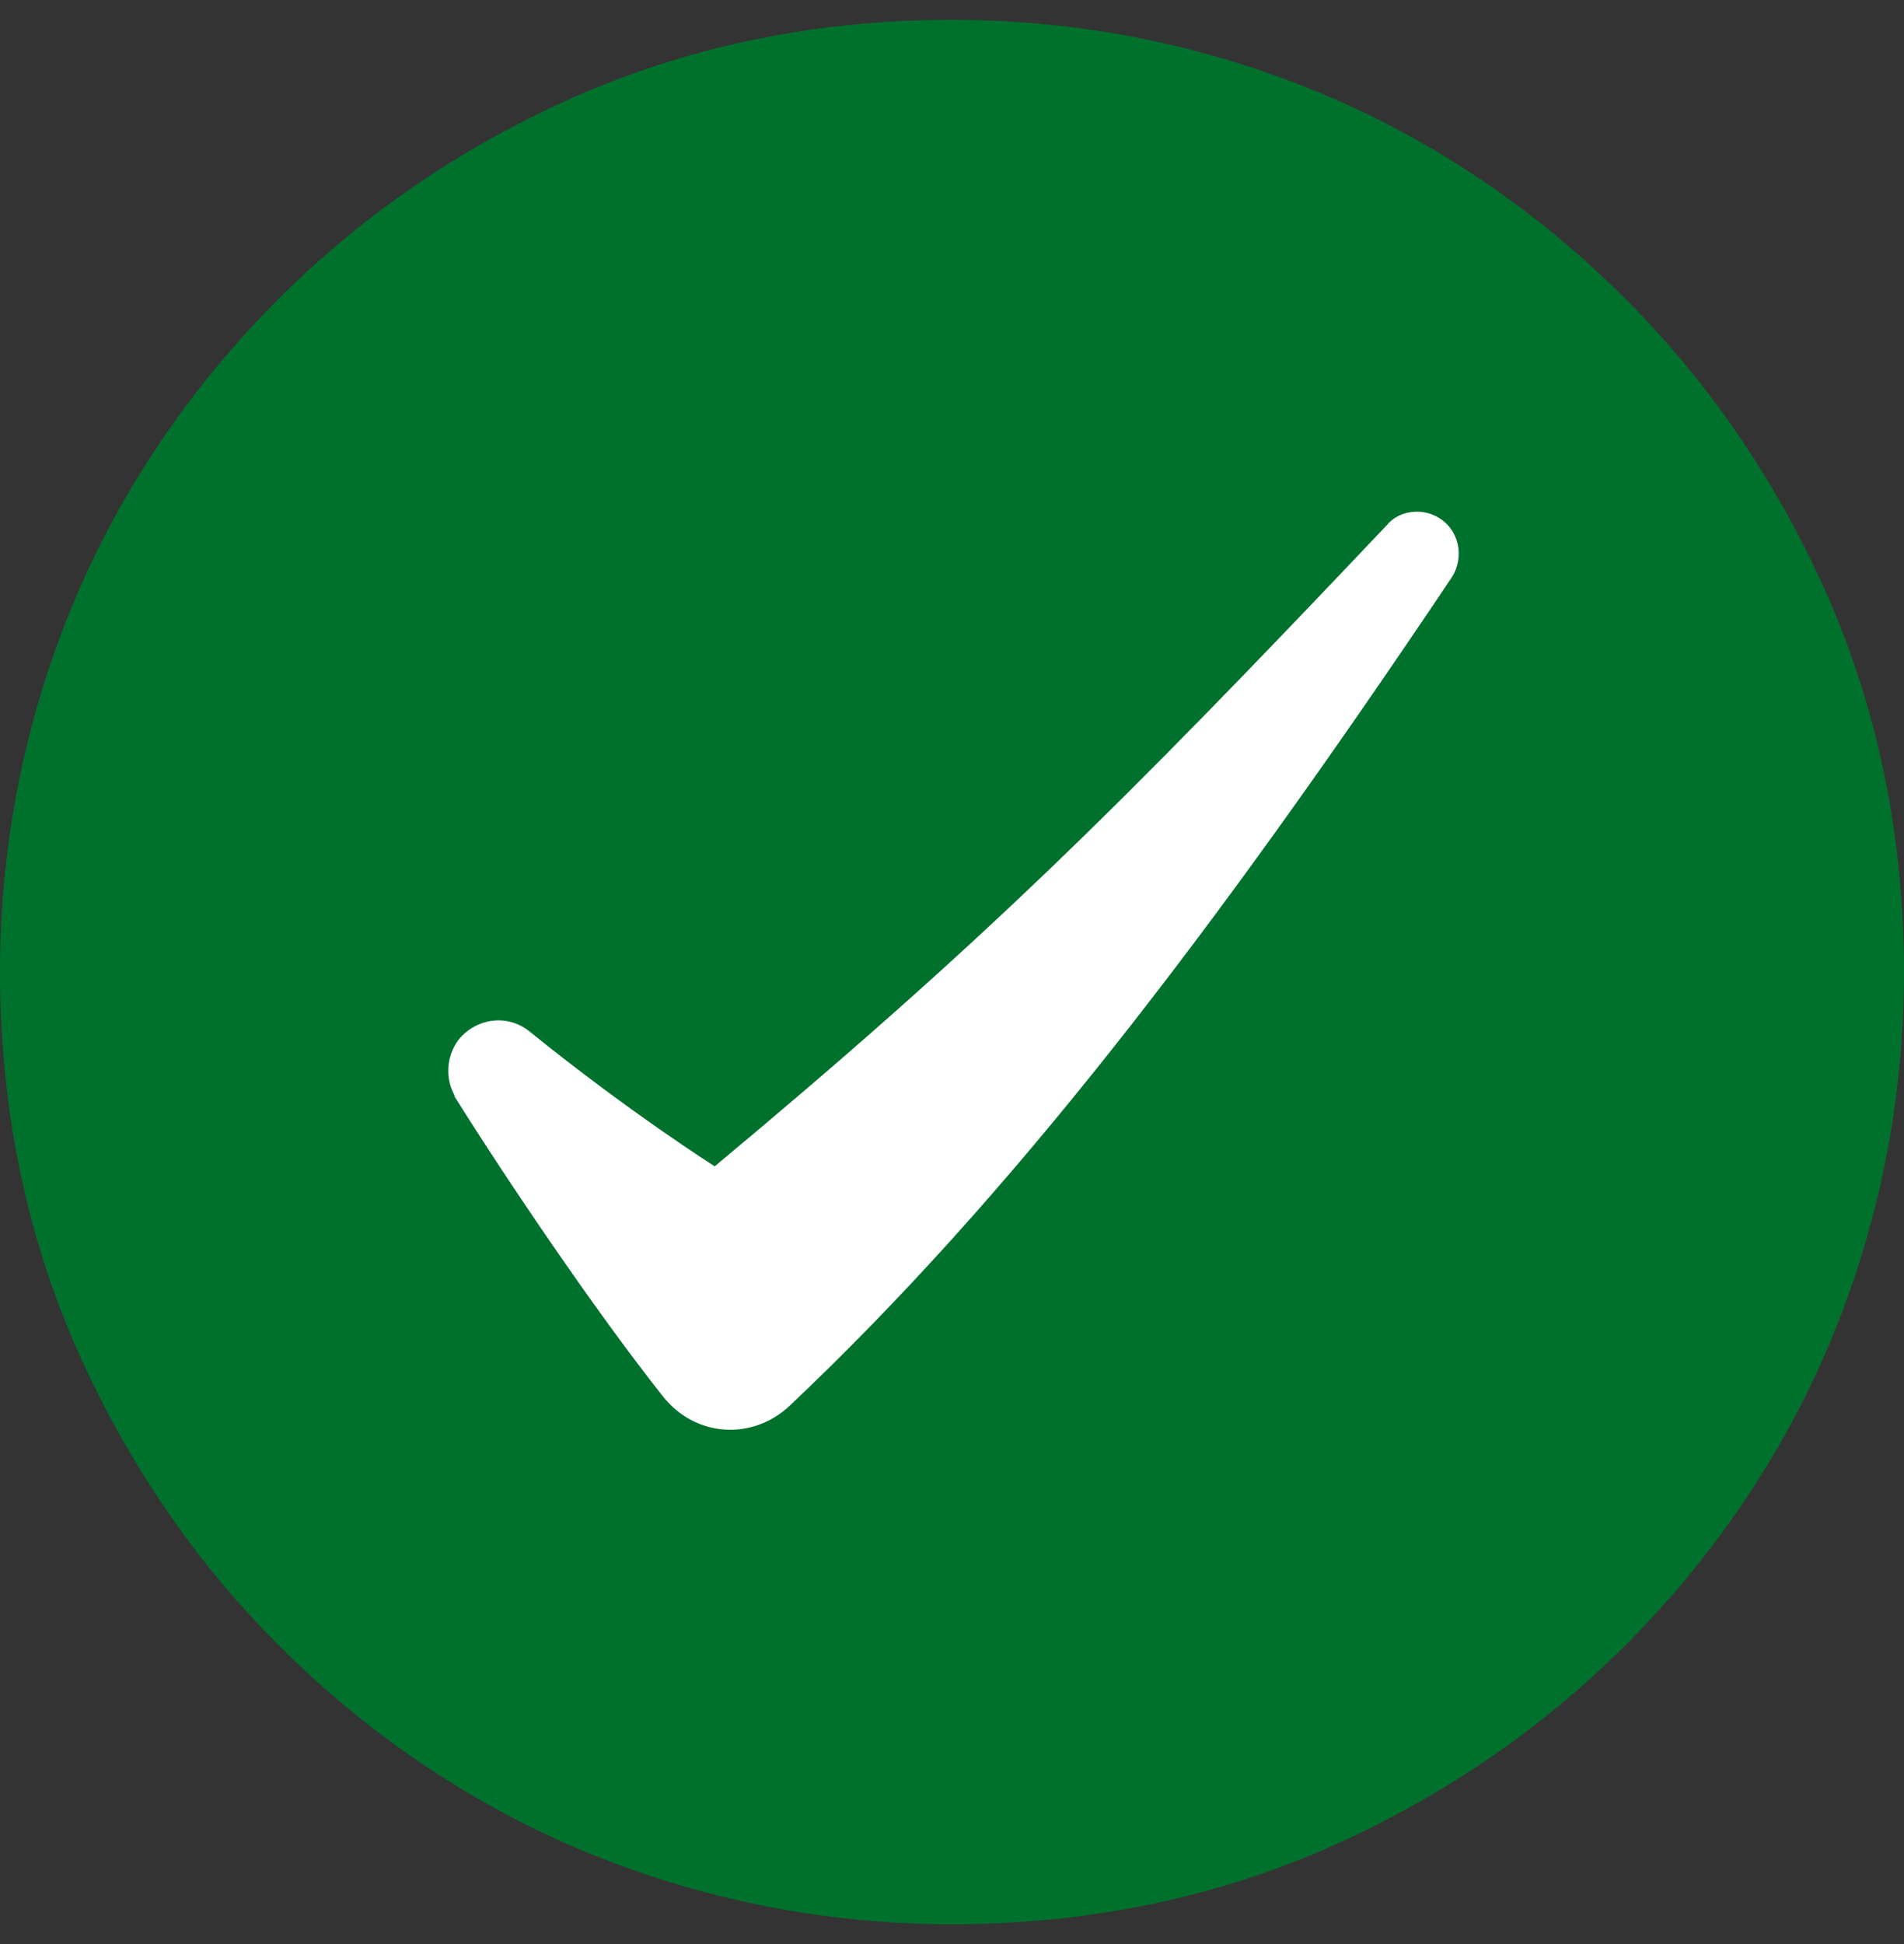
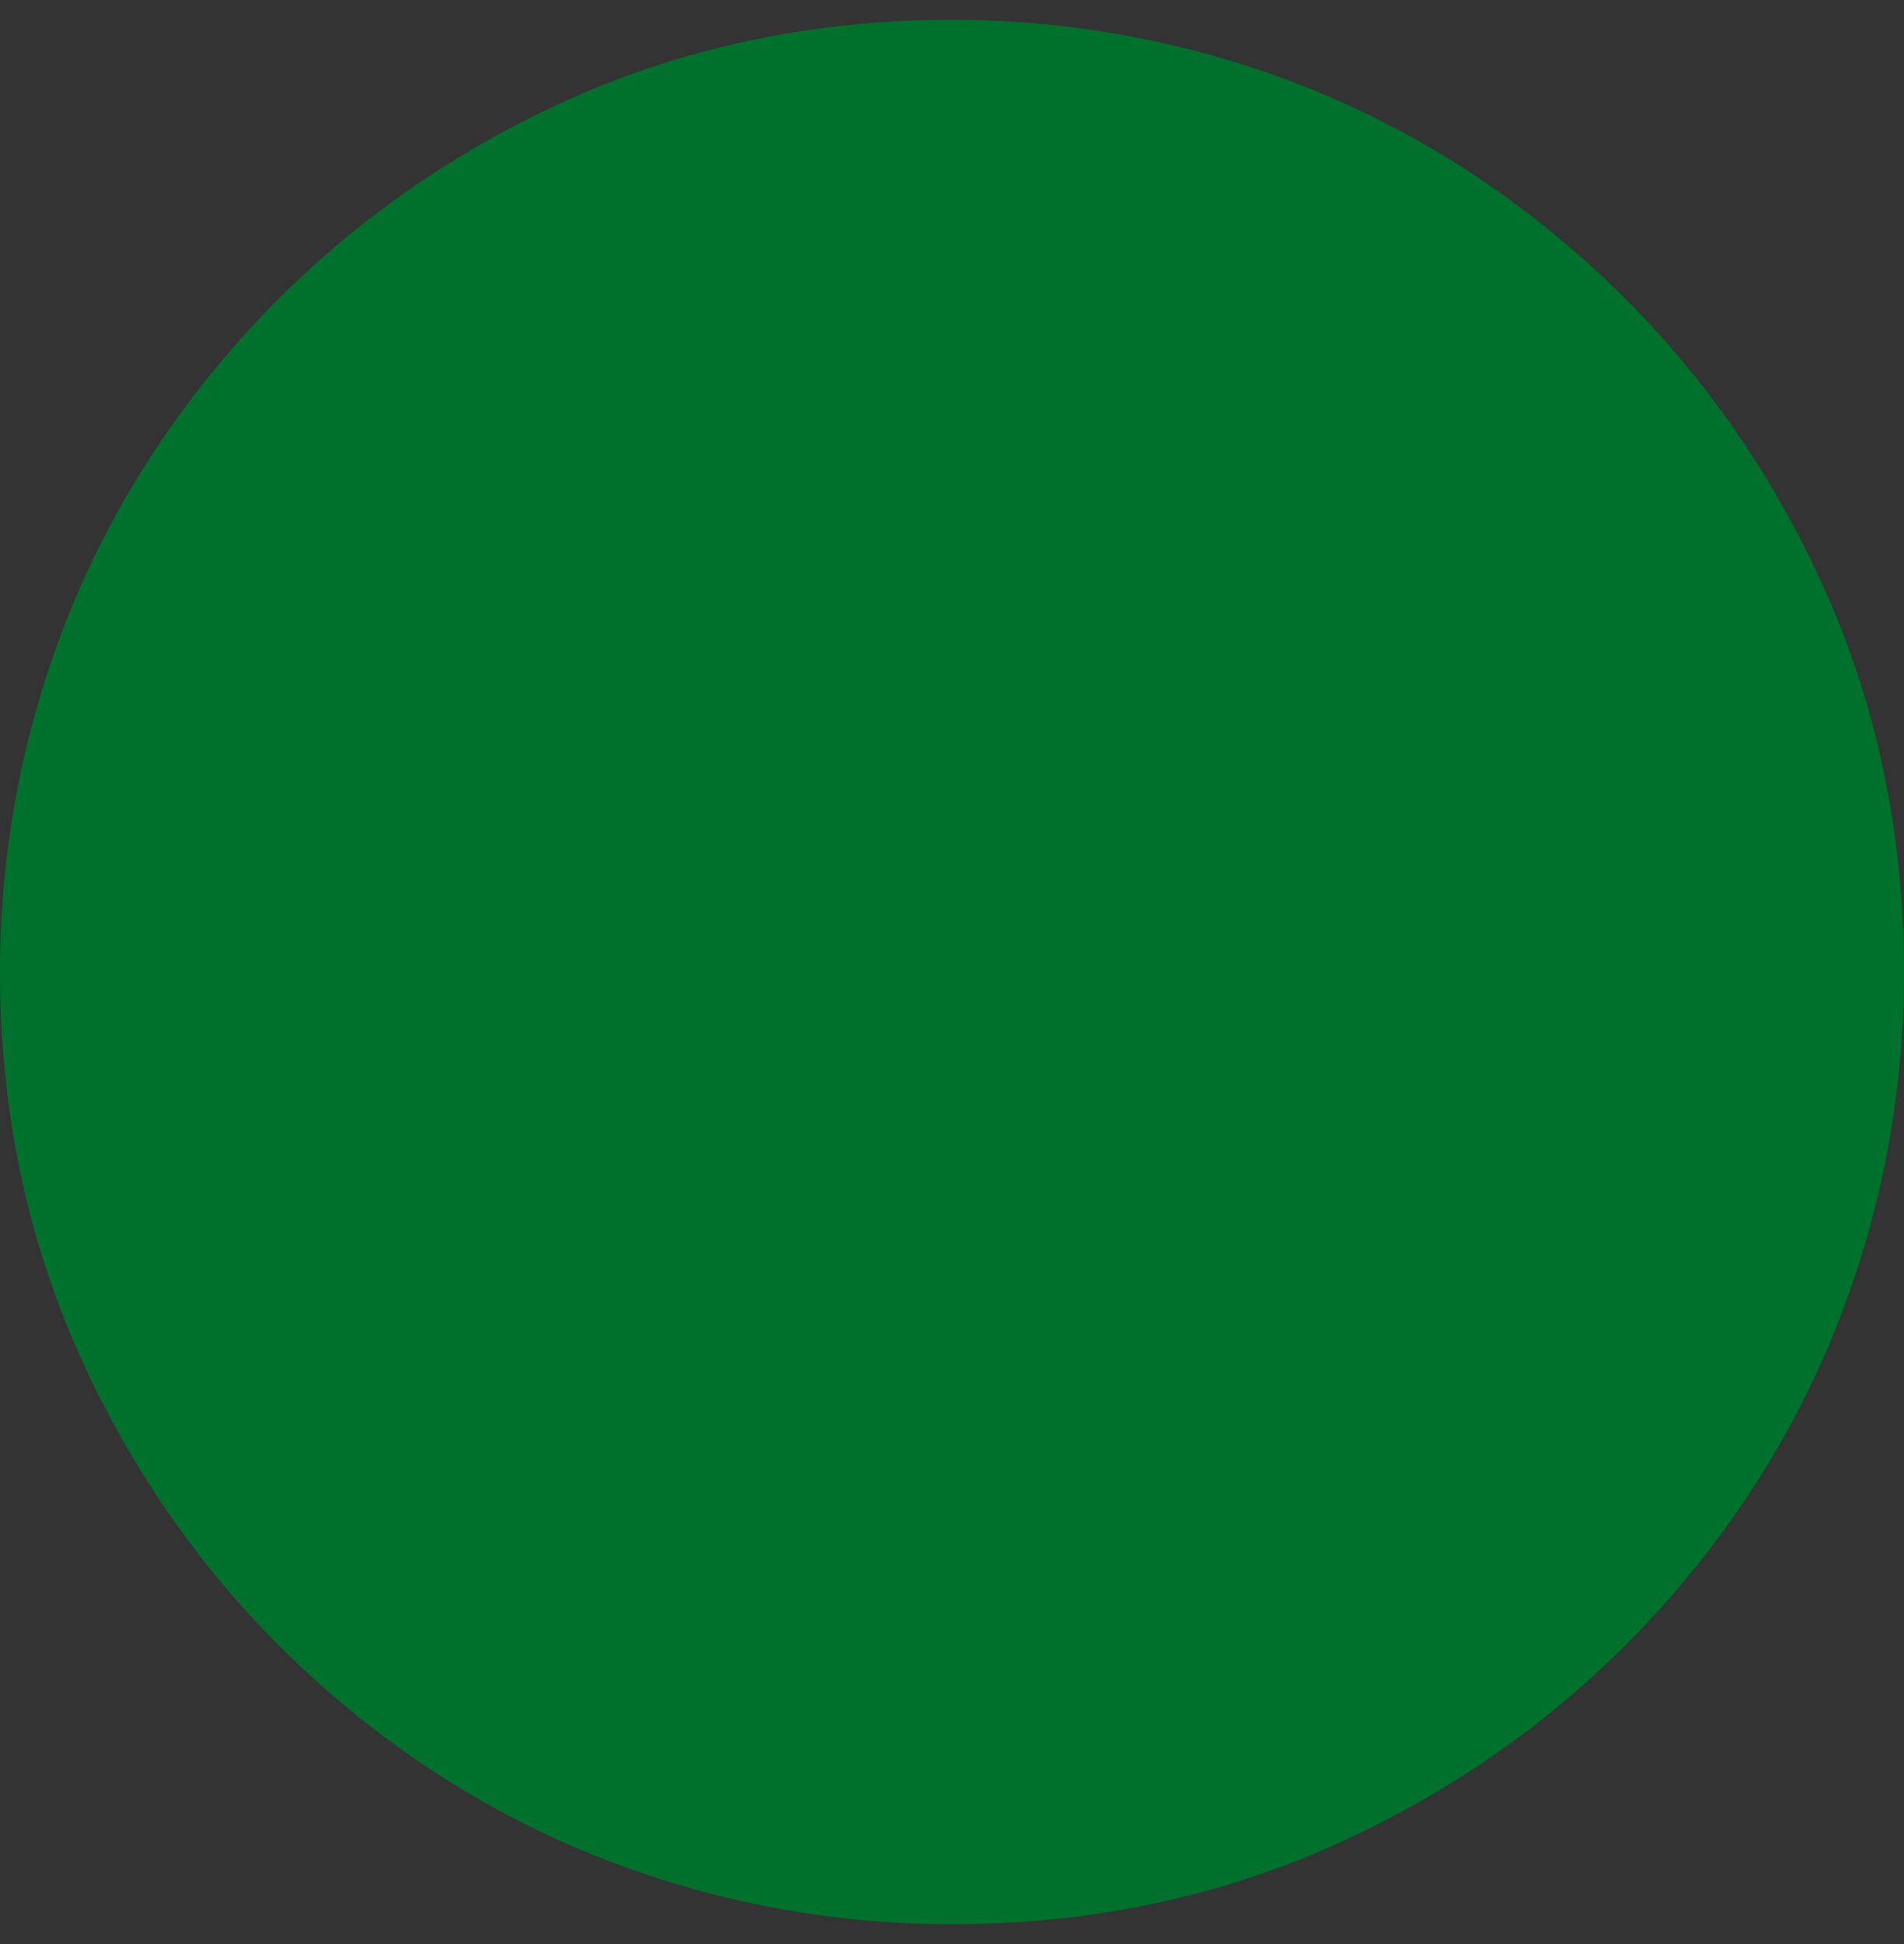
<svg xmlns="http://www.w3.org/2000/svg" width="48" height="49" viewBox="0 0 48 49" fill="none">
  <rect x="0" y="0" width="48" height="49" fill="#333333" stroke="none" />
-   <path d="M24 48.5C20.748 48.5 17.608 47.864 14.654 46.631C11.813 45.435 9.234 43.678 7.028 41.472C4.822 39.266 3.103 36.687 1.869 33.846C0.598 30.892 0 27.752 0 24.5C0 21.248 0.636 18.108 1.869 15.154C3.065 12.313 4.822 9.734 7.028 7.528C9.234 5.322 11.813 3.603 14.654 2.369C17.608 1.098 20.748 0.5 24 0.5C27.252 0.5 30.392 1.136 33.346 2.369C36.187 3.565 38.766 5.322 40.972 7.528C43.178 9.734 44.897 12.313 46.131 15.154C47.402 18.108 48 21.248 48 24.5C48 27.752 47.364 30.892 46.131 33.846C44.935 36.687 43.178 39.266 40.972 41.472C38.766 43.678 36.187 45.397 33.346 46.631C30.392 47.902 27.252 48.5 24 48.5Z" fill="#00712D" />
-   <path d="M11.438 27.603C12.747 29.696 14.99 33.023 16.709 35.191C17.532 36.238 18.99 36.313 19.924 35.416C25.42 30.219 30.504 23.64 36.597 14.556C36.934 14.033 36.784 13.322 36.223 13.023C35.812 12.799 35.252 12.874 34.952 13.247C28.186 20.388 24.747 23.79 18.018 29.397C18.018 29.397 15.887 28.051 13.345 25.995C12.784 25.547 11.999 25.659 11.55 26.219C11.252 26.631 11.214 27.191 11.476 27.64L11.438 27.603Z" fill="white" />
+   <path d="M24 48.5C20.748 48.5 17.608 47.864 14.654 46.631C11.813 45.435 9.234 43.678 7.028 41.472C4.822 39.266 3.103 36.687 1.869 33.846C0.598 30.892 0 27.752 0 24.5C0 21.248 0.636 18.108 1.869 15.154C3.065 12.313 4.822 9.734 7.028 7.528C9.234 5.322 11.813 3.603 14.654 2.369C17.608 1.098 20.748 0.5 24 0.5C27.252 0.5 30.392 1.136 33.346 2.369C36.187 3.565 38.766 5.322 40.972 7.528C43.178 9.734 44.897 12.313 46.131 15.154C47.402 18.108 48 21.248 48 24.5C48 27.752 47.364 30.892 46.131 33.846C44.935 36.687 43.178 39.266 40.972 41.472C38.766 43.678 36.187 45.397 33.346 46.631C30.392 47.902 27.252 48.5 24 48.5" fill="#00712D" />
</svg>